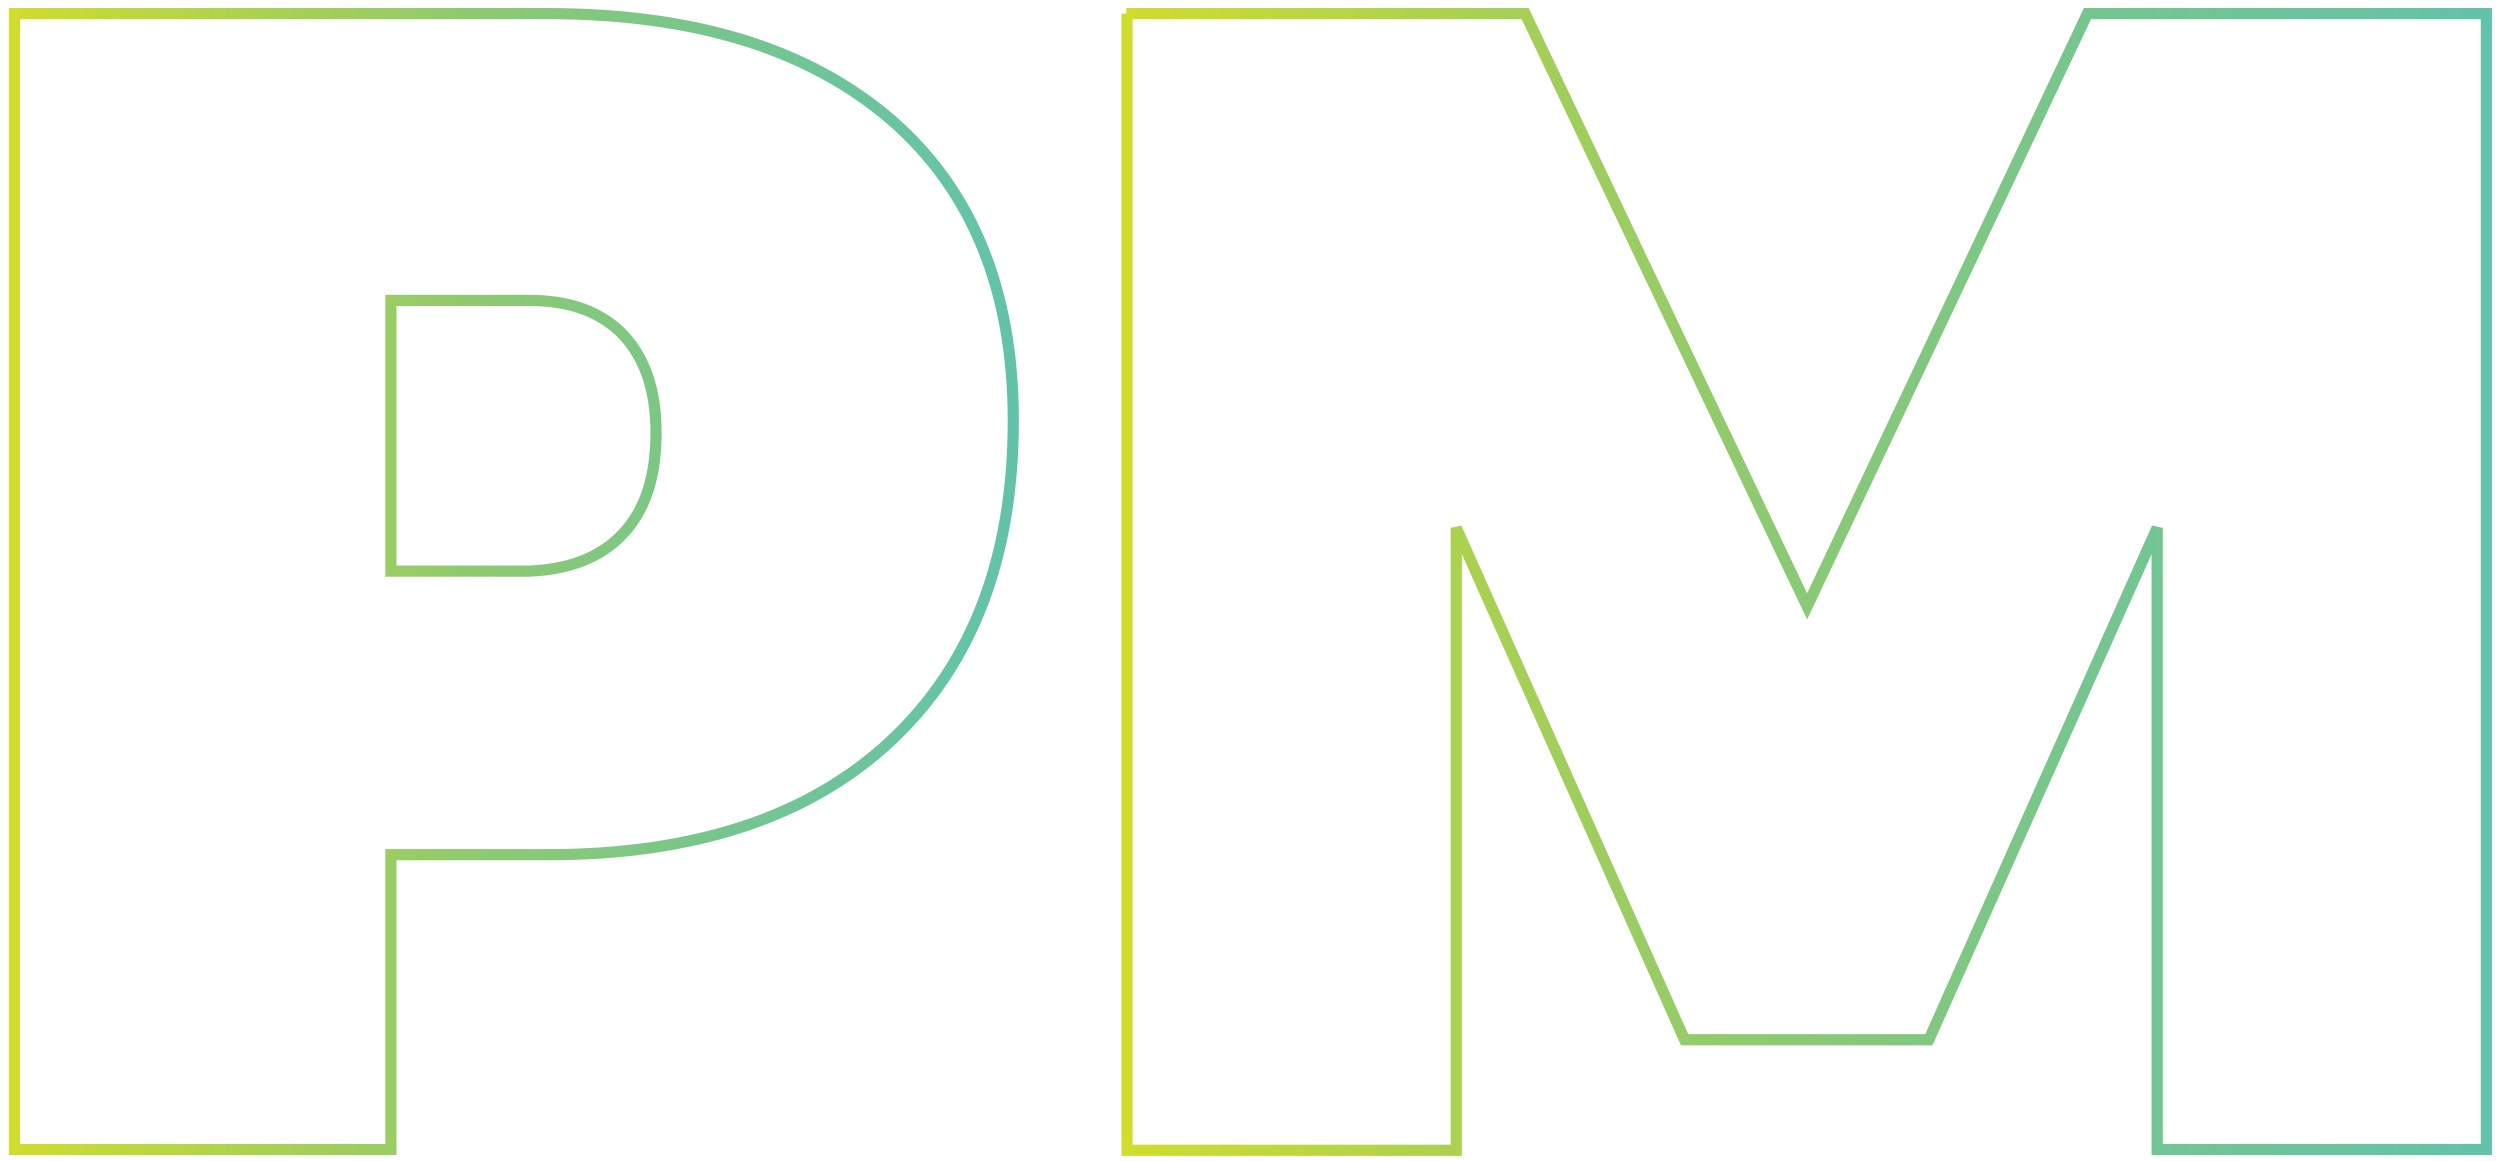
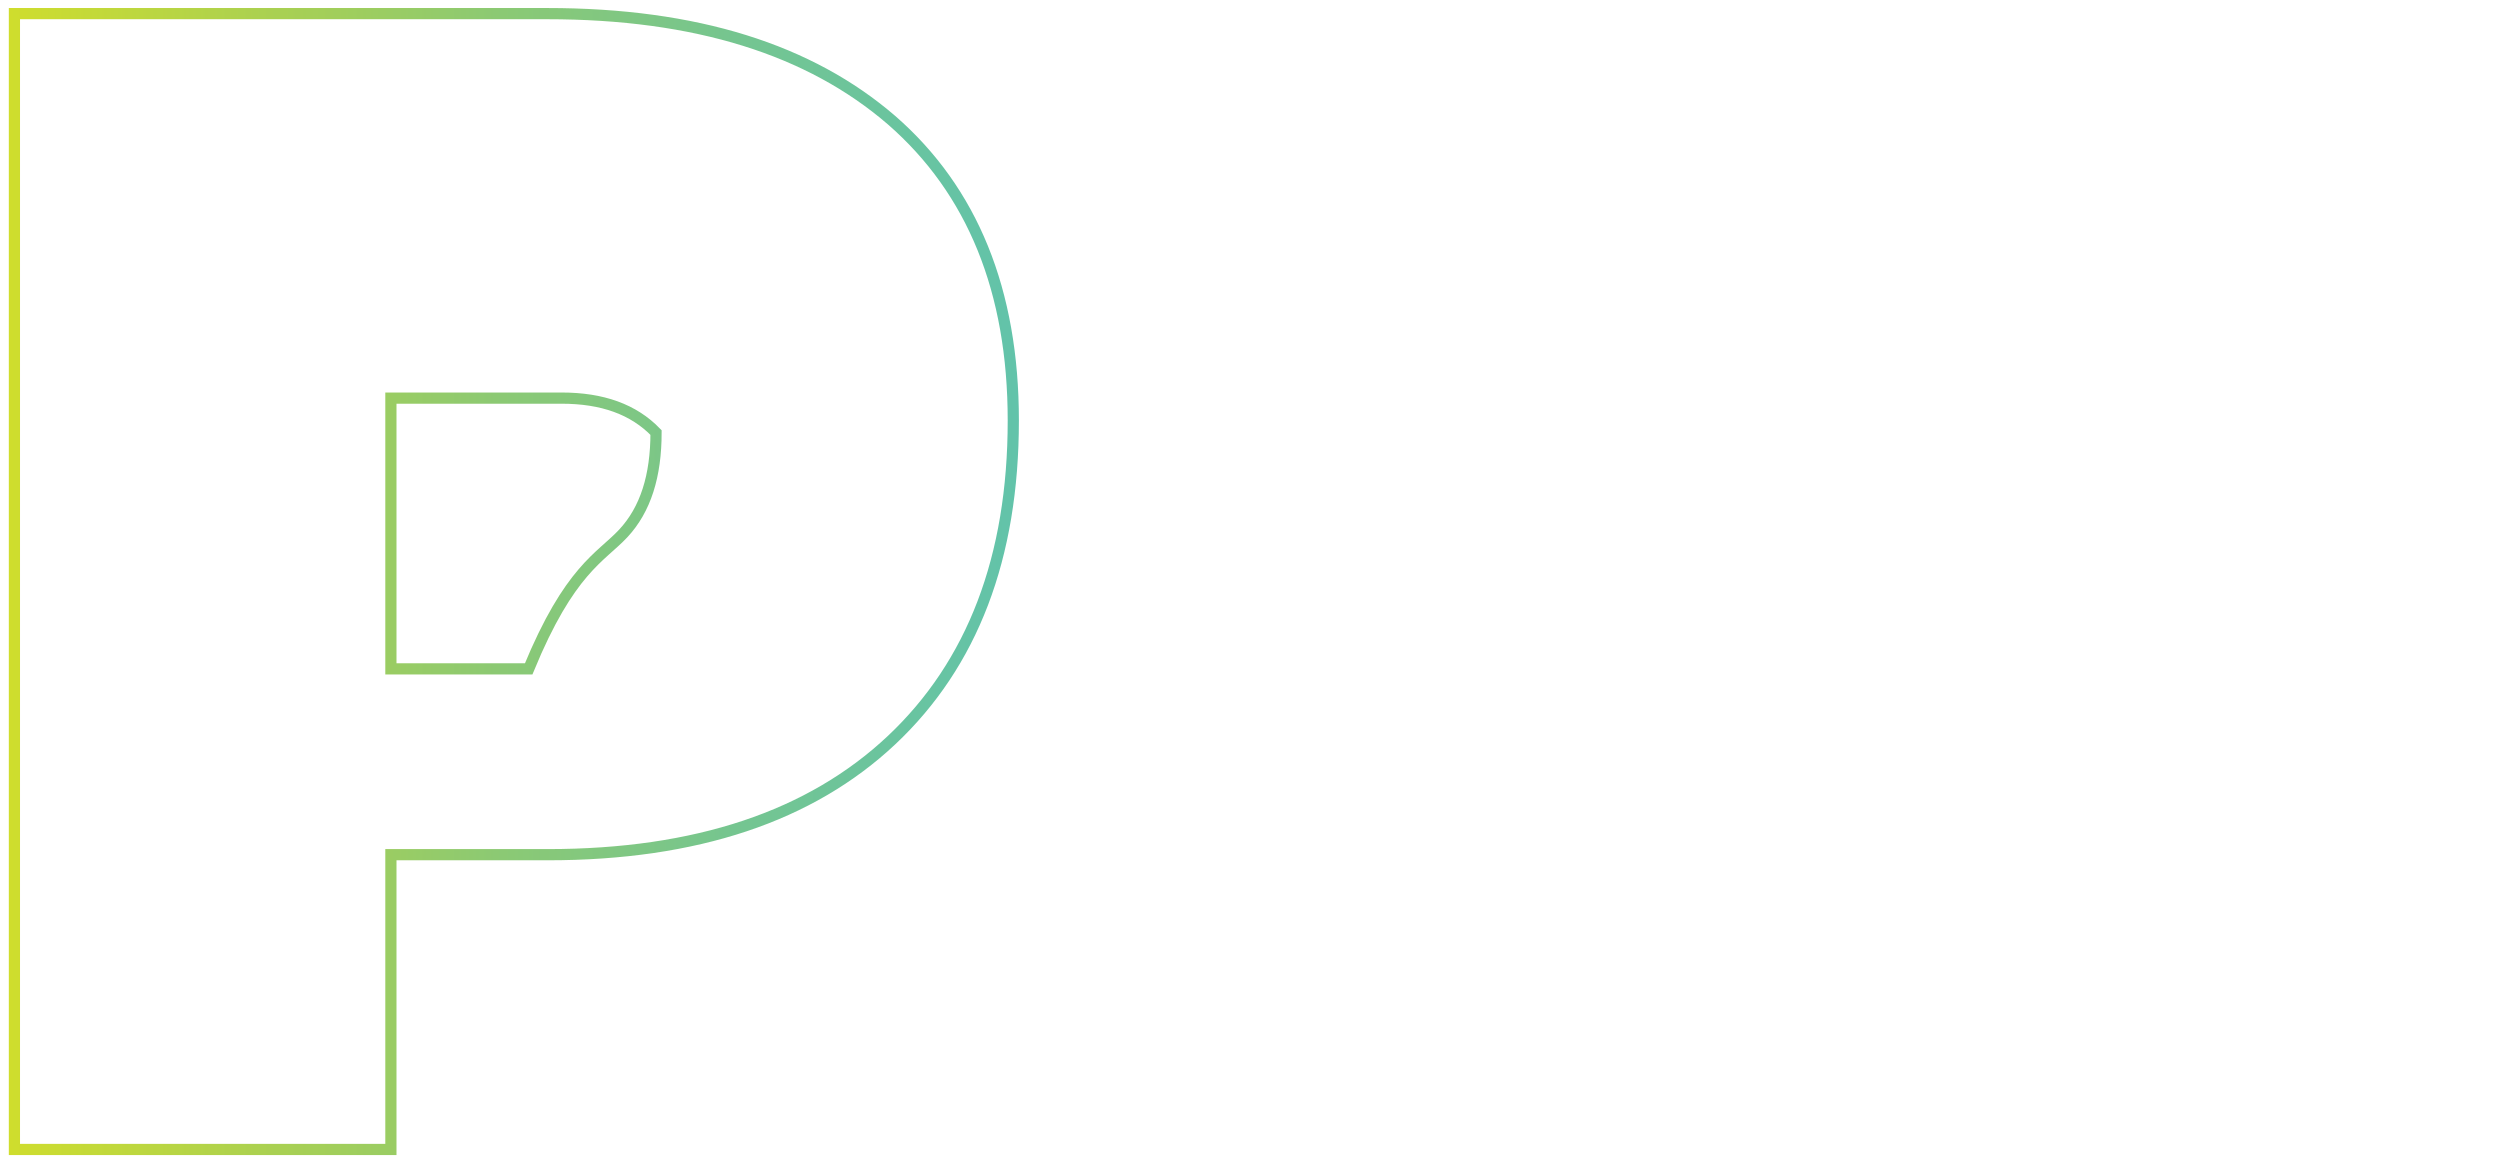
<svg xmlns="http://www.w3.org/2000/svg" version="1.1" id="Layer_1" x="0px" y="0px" viewBox="0 0 312.1 145" style="enable-background:new 0 0 312.1 145;" xml:space="preserve">
  <style type="text/css">
	.st0{fill:none;stroke:url(#SVGID_1_);stroke-width:1.398;}
	.st1{fill:none;stroke:url(#SVGID_2_);stroke-width:1.398;}
	.st2{fill:none;stroke:url(#SVGID_3_);stroke-width:1.433;}
	.st3{fill:none;stroke:url(#SVGID_4_);stroke-width:1.433;}
	.st4{fill:none;stroke:url(#SVGID_5_);stroke-width:1.398;}
	.st5{fill:none;stroke:url(#SVGID_6_);stroke-width:1.398;}
	.st6{fill:none;stroke:url(#SVGID_7_);stroke-width:1.398;}
	.st7{fill:none;stroke:url(#SVGID_8_);stroke-width:1.398;}
	.st8{fill:none;stroke:url(#SVGID_9_);stroke-width:1.398;}
	.st9{fill:none;stroke:url(#SVGID_10_);stroke-width:1.398;}
	.st10{fill:none;stroke:url(#SVGID_11_);stroke-width:1.398;}
	.st11{fill:none;stroke:url(#SVGID_12_);stroke-width:1.5;}
	.st12{fill:none;stroke:url(#SVGID_13_);stroke-width:1.5;}
	.st13{fill:#62C3AA;}
	.st14{fill:#74C591;}
	.st15{fill:#8BC974;}
	.st16{fill:#A9D052;}
	.st17{fill:#CFDD2D;}
</style>
  <g>
    <linearGradient id="SVGID_1_" gradientUnits="userSpaceOnUse" x1="1.131" y1="72.634" x2="127.133" y2="72.634">
      <stop offset="0" style="stop-color:#CFDD2D" />
      <stop offset="0.265" style="stop-color:#A9D052" />
      <stop offset="0.489" style="stop-color:#8BC974" />
      <stop offset="0.729" style="stop-color:#74C591" />
      <stop offset="1" style="stop-color:#62C3AA" />
    </linearGradient>
-     <path class="st0" d="M111.3,15c10.1,8.8,15.2,21.3,15.2,37.5c0,17.1-5.1,30.4-15.2,39.9c-10.1,9.5-24.4,14.3-42.9,14.3H48.8v36.8   H1.8V1.7h66.5C86.9,1.7,101.1,6.2,111.3,15z M77.8,66.6c2.8-3,4.1-7.2,4.1-12.6c0-5.3-1.4-9.3-4.1-12.2c-2.8-2.9-6.7-4.3-11.8-4.3   H48.8v33.8H66C71.1,71.1,75,69.6,77.8,66.6z" />
+     <path class="st0" d="M111.3,15c10.1,8.8,15.2,21.3,15.2,37.5c0,17.1-5.1,30.4-15.2,39.9c-10.1,9.5-24.4,14.3-42.9,14.3H48.8v36.8   H1.8V1.7h66.5C86.9,1.7,101.1,6.2,111.3,15z M77.8,66.6c2.8-3,4.1-7.2,4.1-12.6c-2.8-2.9-6.7-4.3-11.8-4.3   H48.8v33.8H66C71.1,71.1,75,69.6,77.8,66.6z" />
    <linearGradient id="SVGID_2_" gradientUnits="userSpaceOnUse" x1="139.89" y1="72.634" x2="311" y2="72.634">
      <stop offset="0" style="stop-color:#CFDD2D" />
      <stop offset="0.265" style="stop-color:#A9D052" />
      <stop offset="0.489" style="stop-color:#8BC974" />
      <stop offset="0.729" style="stop-color:#74C591" />
      <stop offset="1" style="stop-color:#62C3AA" />
    </linearGradient>
-     <path class="st1" d="M140.6,1.7h49.8l35.2,74l35-74h49.8v141.8h-41.1V65.9l-28.5,63.9h-30.5l-28.5-63.9v77.7h-41.1V1.7z" />
  </g>
</svg>